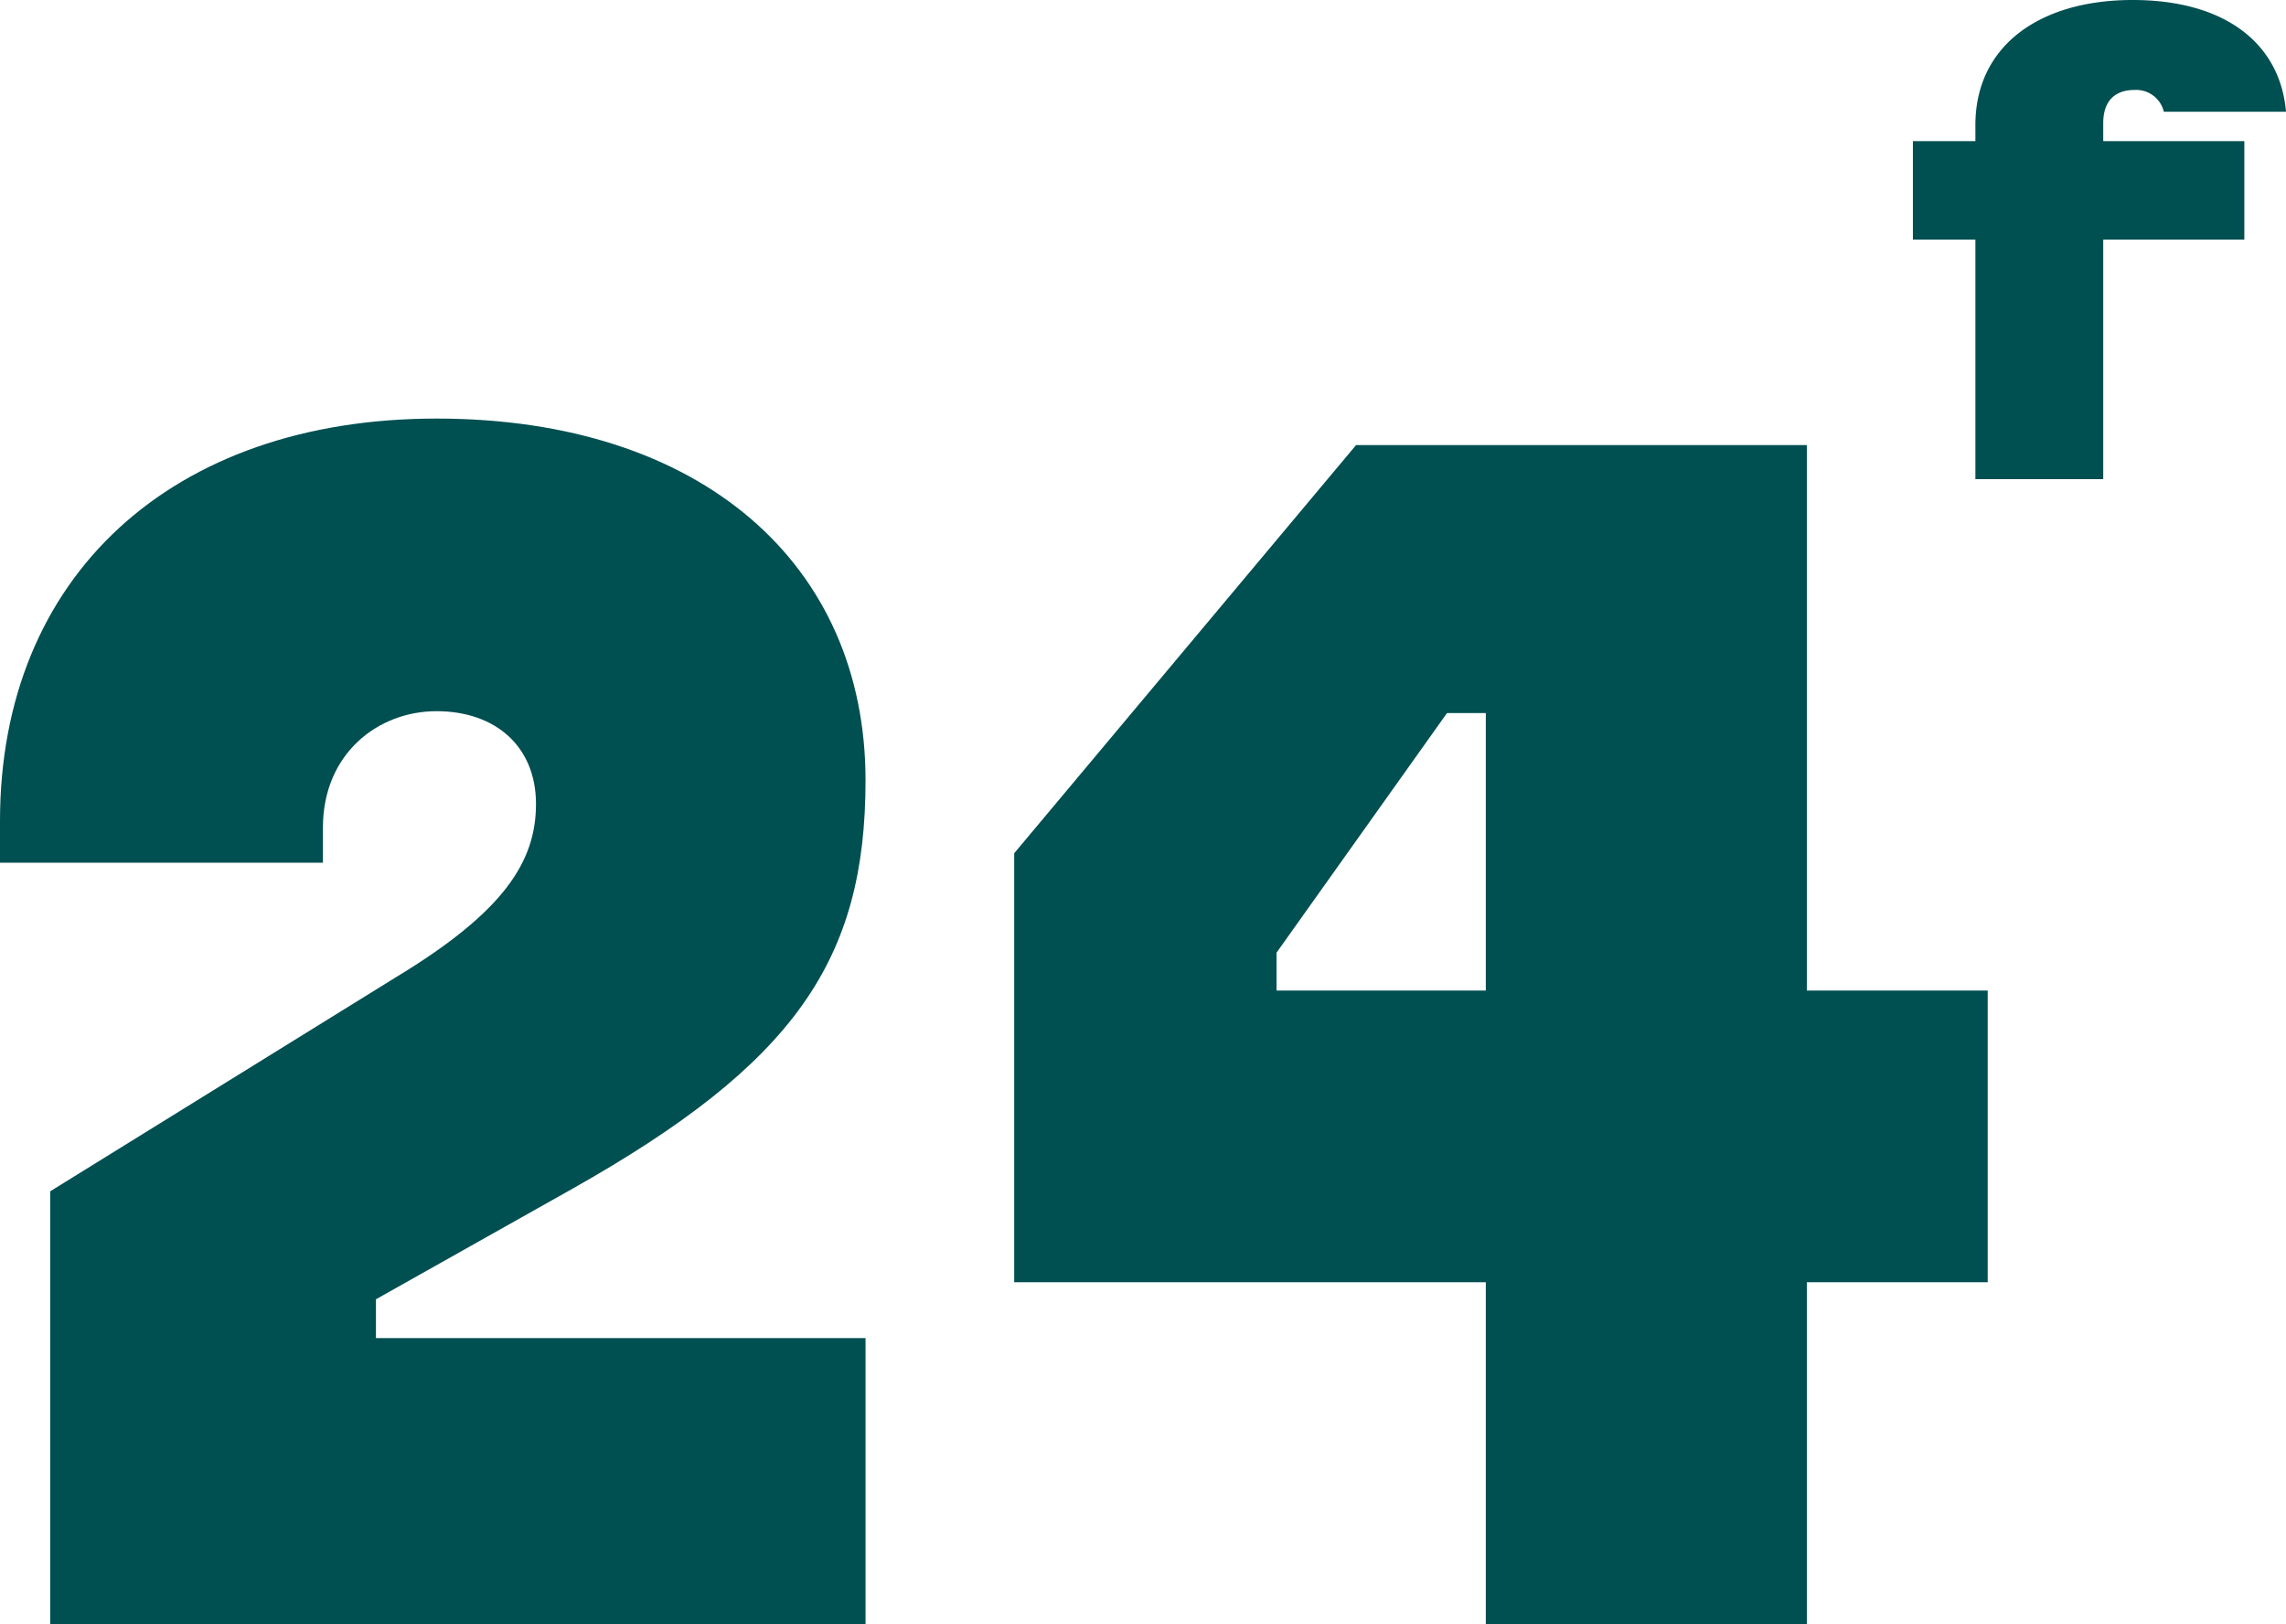
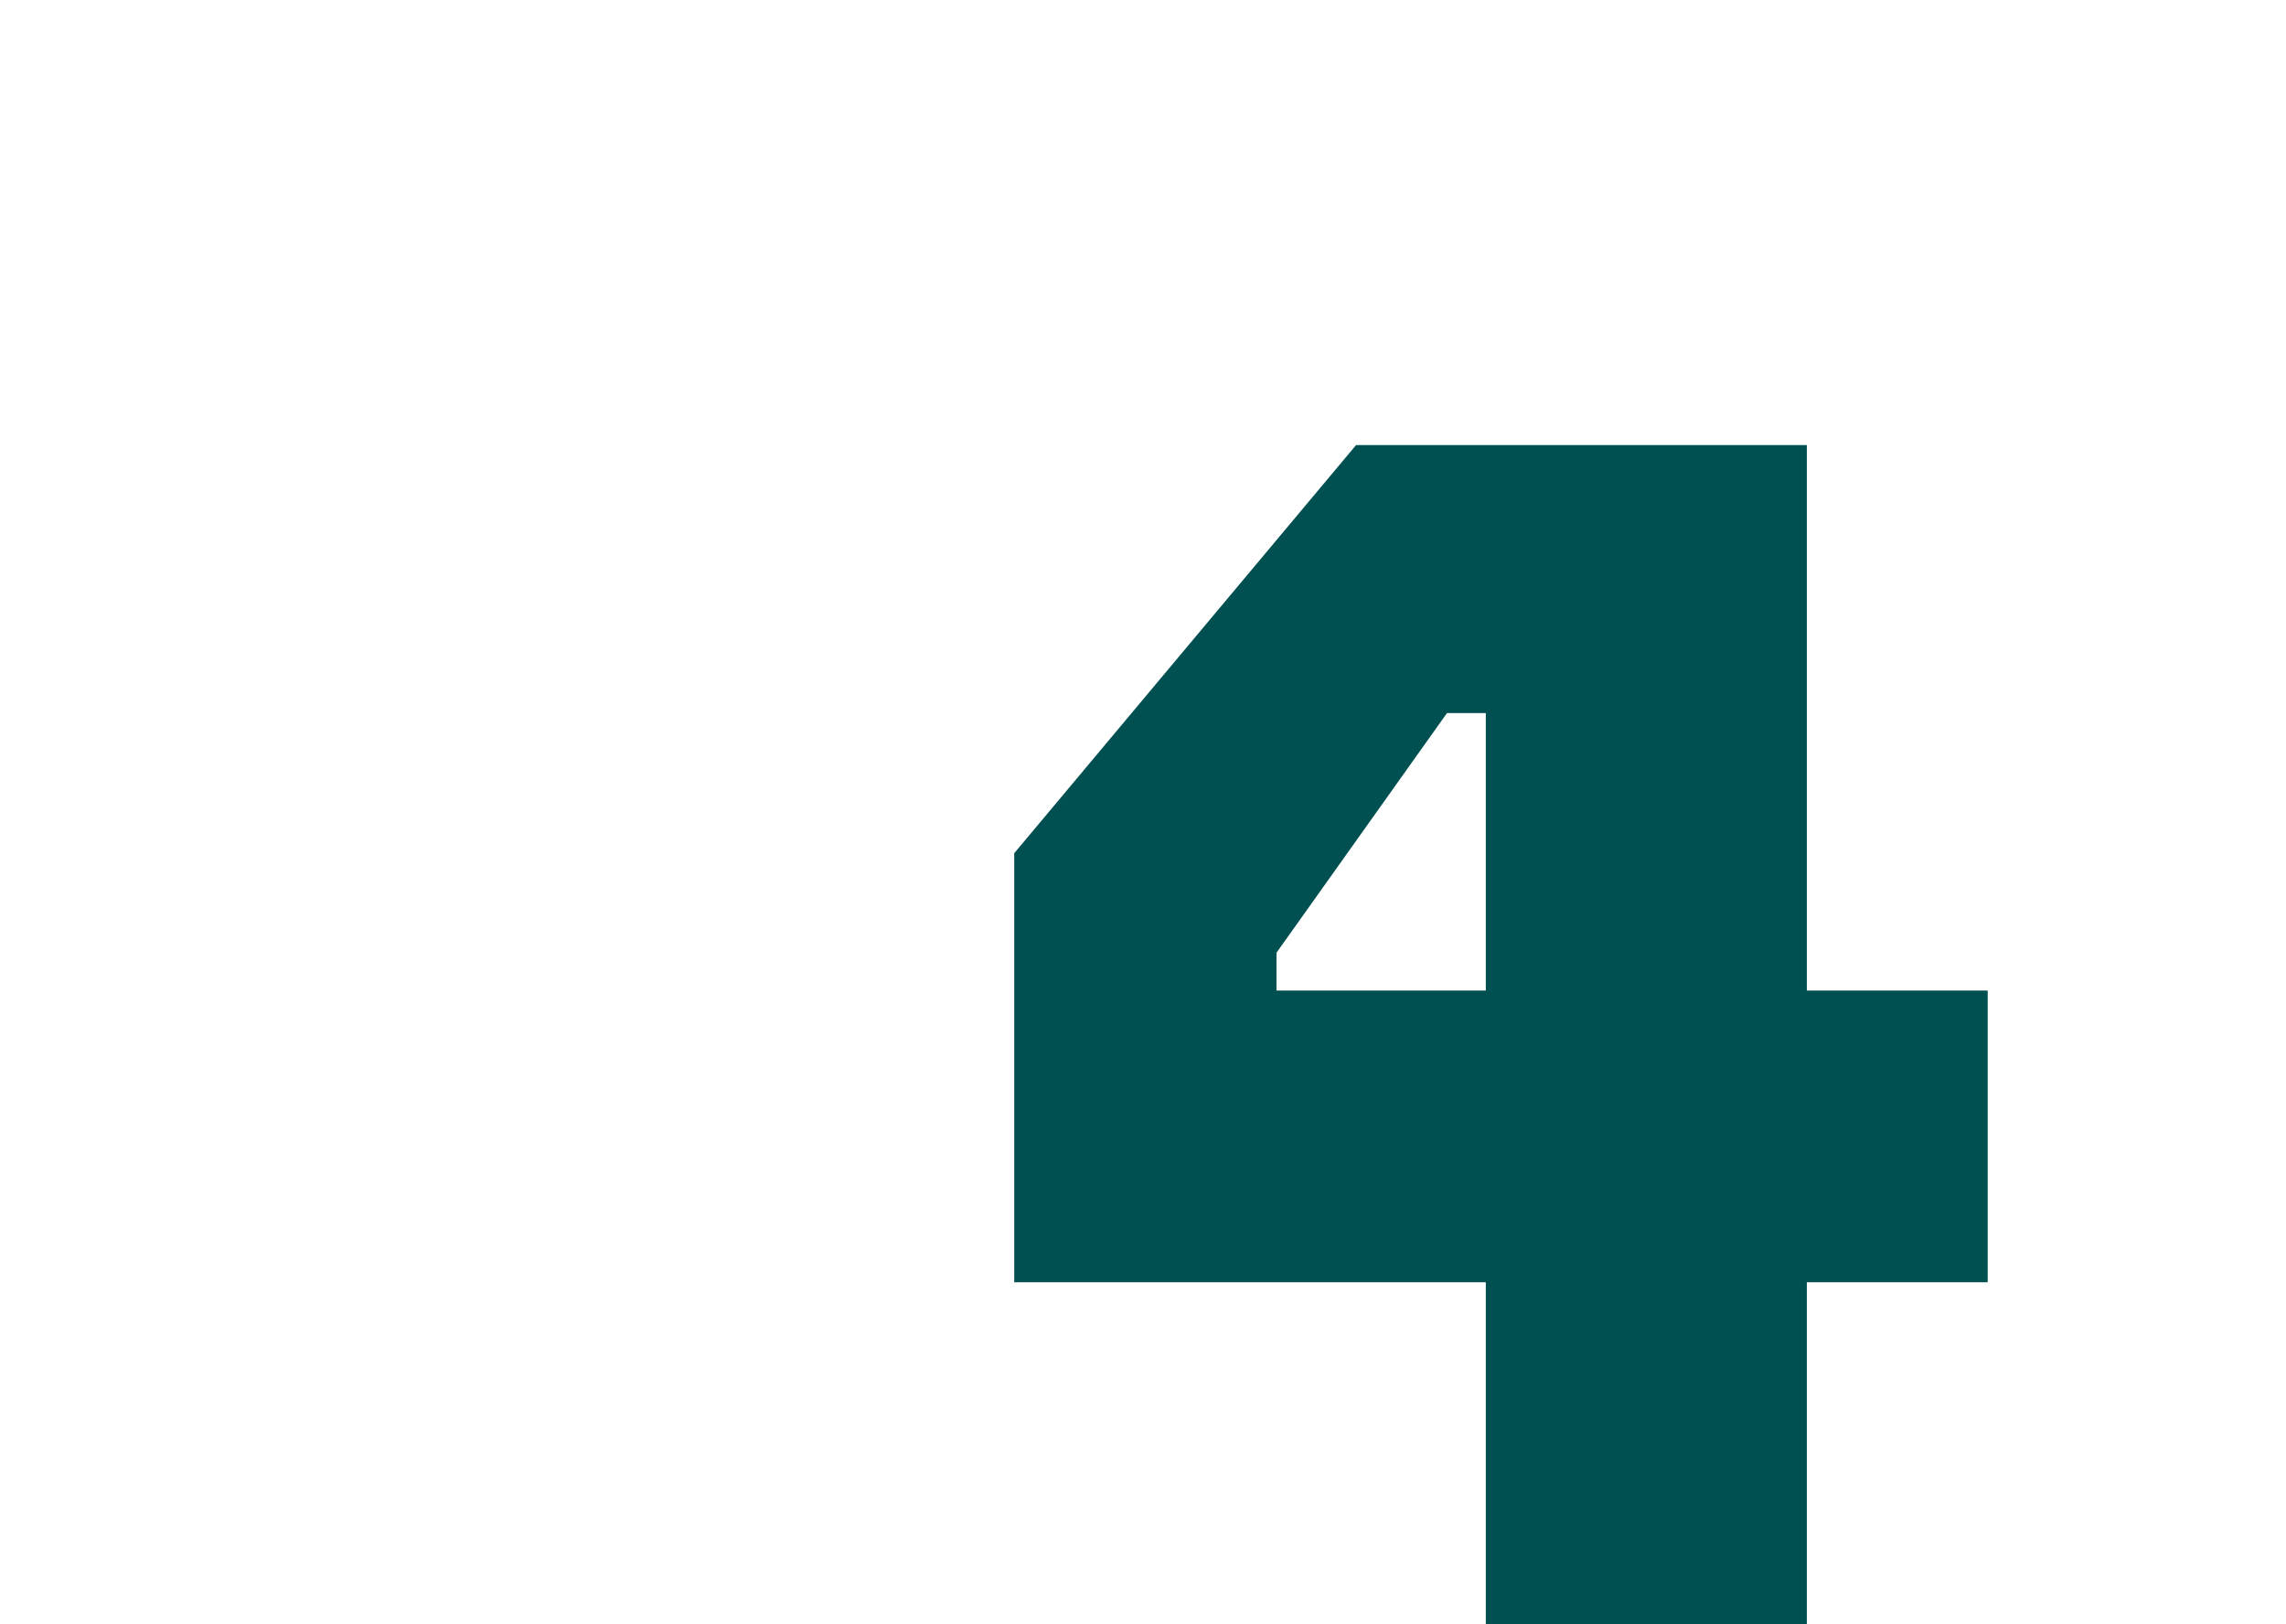
<svg xmlns="http://www.w3.org/2000/svg" viewBox="0 0 241.4 171.5">
  <defs>
    <style>.cls-1{fill:none;}.cls-2{clip-path:url(#clip-path);}.cls-3{fill:#004f51;}</style>
    <clipPath id="clip-path" transform="translate(0 0)">
-       <rect class="cls-1" width="241.4" height="171.52" />
-     </clipPath>
+       </clipPath>
  </defs>
  <g id="Livello_2" data-name="Livello 2">
    <g id="Livello_1-2" data-name="Livello 1">
      <g class="cls-2">
-         <path class="cls-3" d="M5.3,171.5V125.8l36.5-22.6C53.2,96.3,56.6,91,56.6,84.9s-4.3-9.8-10.5-9.8-12,4.5-12,12.3v3.7H0V86.7C0,60.9,18.1,44.2,46.1,44.2S91.4,59.6,91.4,82.4c0,19-7.5,29.9-30.9,43.1L39.7,137.2v4.1H91.4v30.2Z" transform="translate(0 0)" />
-       </g>
+         </g>
      <path class="cls-3" d="M134.8,100.6l18-25.3h4.1v29.3H134.8ZM143.2,47,107.1,90.1v45.3h49.8v36.1h33.9V135.4h19.1V104.6H190.8V47Z" transform="translate(0 0)" />
      <g class="cls-2">
-         <path class="cls-3" d="M222.1,14.9H237V25.3H222.1V50.6H208.6V25.3H202V14.9h6.6V13.2c0-8.3,6.7-13.2,16.6-13.2s15.6,4.7,16.2,11.8H228.5a3,3,0,0,0-3.1-2.3c-1.9,0-3.3,1-3.3,3.5Z" transform="translate(0 0)" />
-       </g>
+         </g>
    </g>
  </g>
</svg>